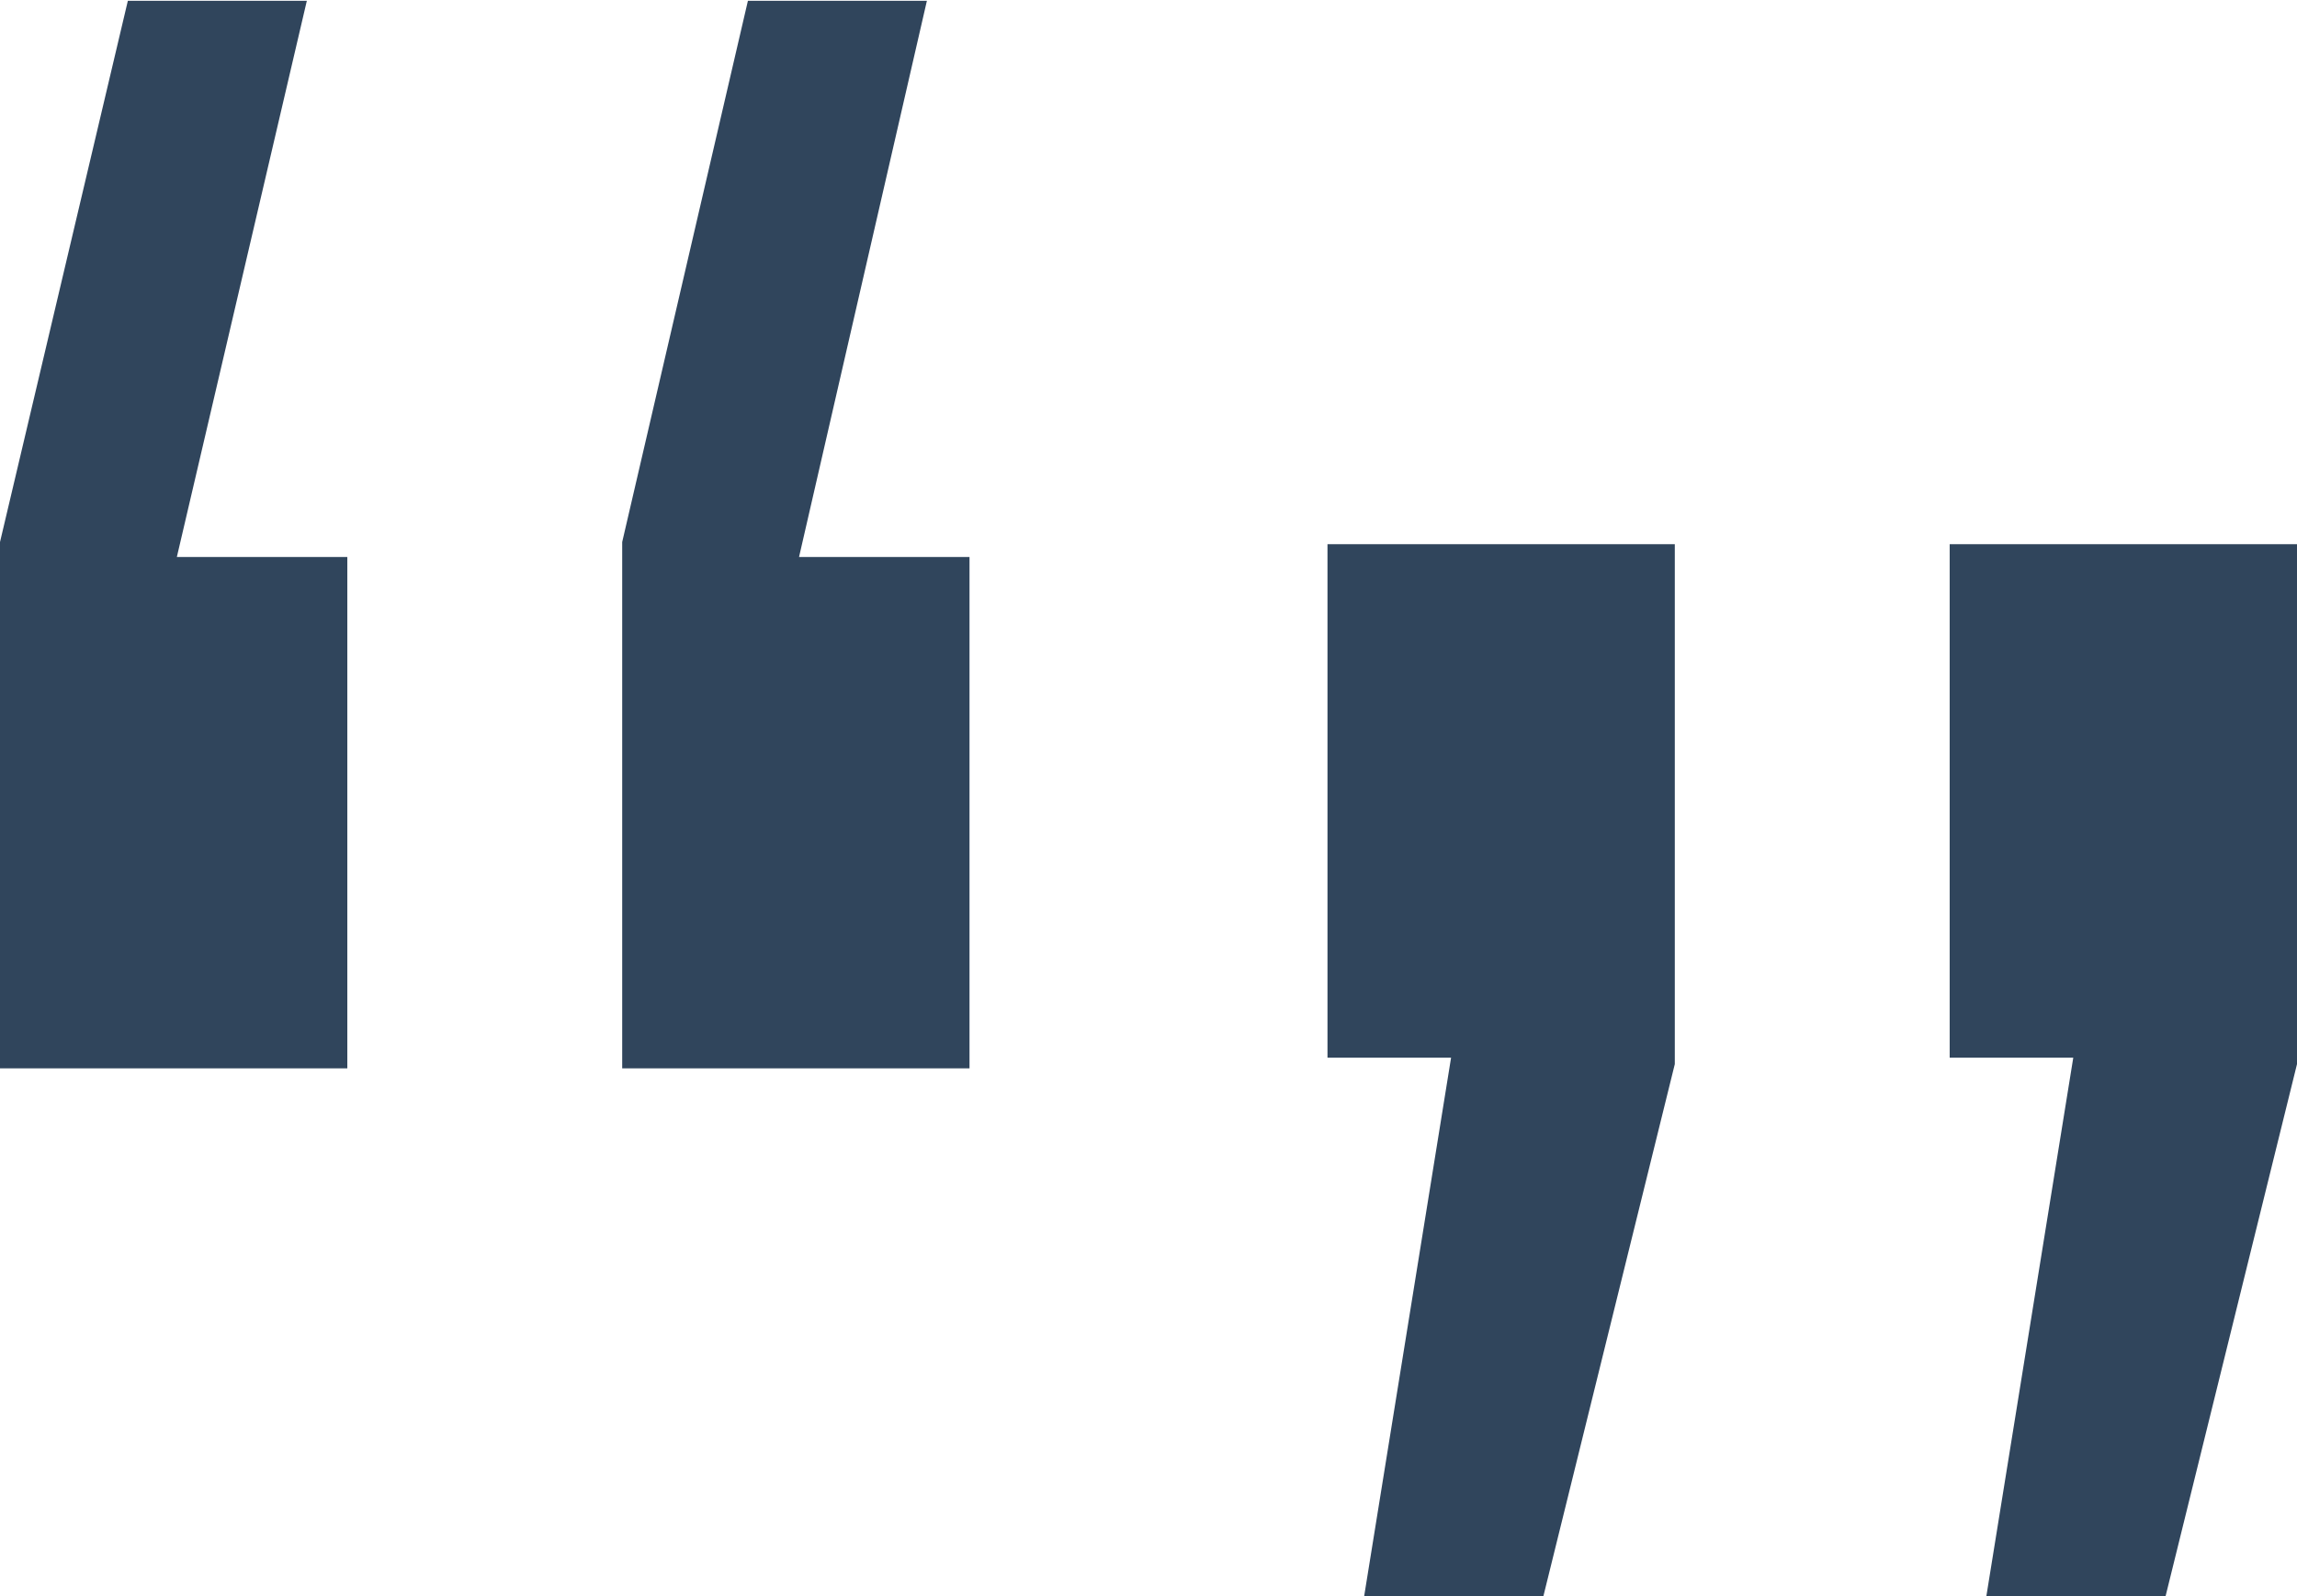
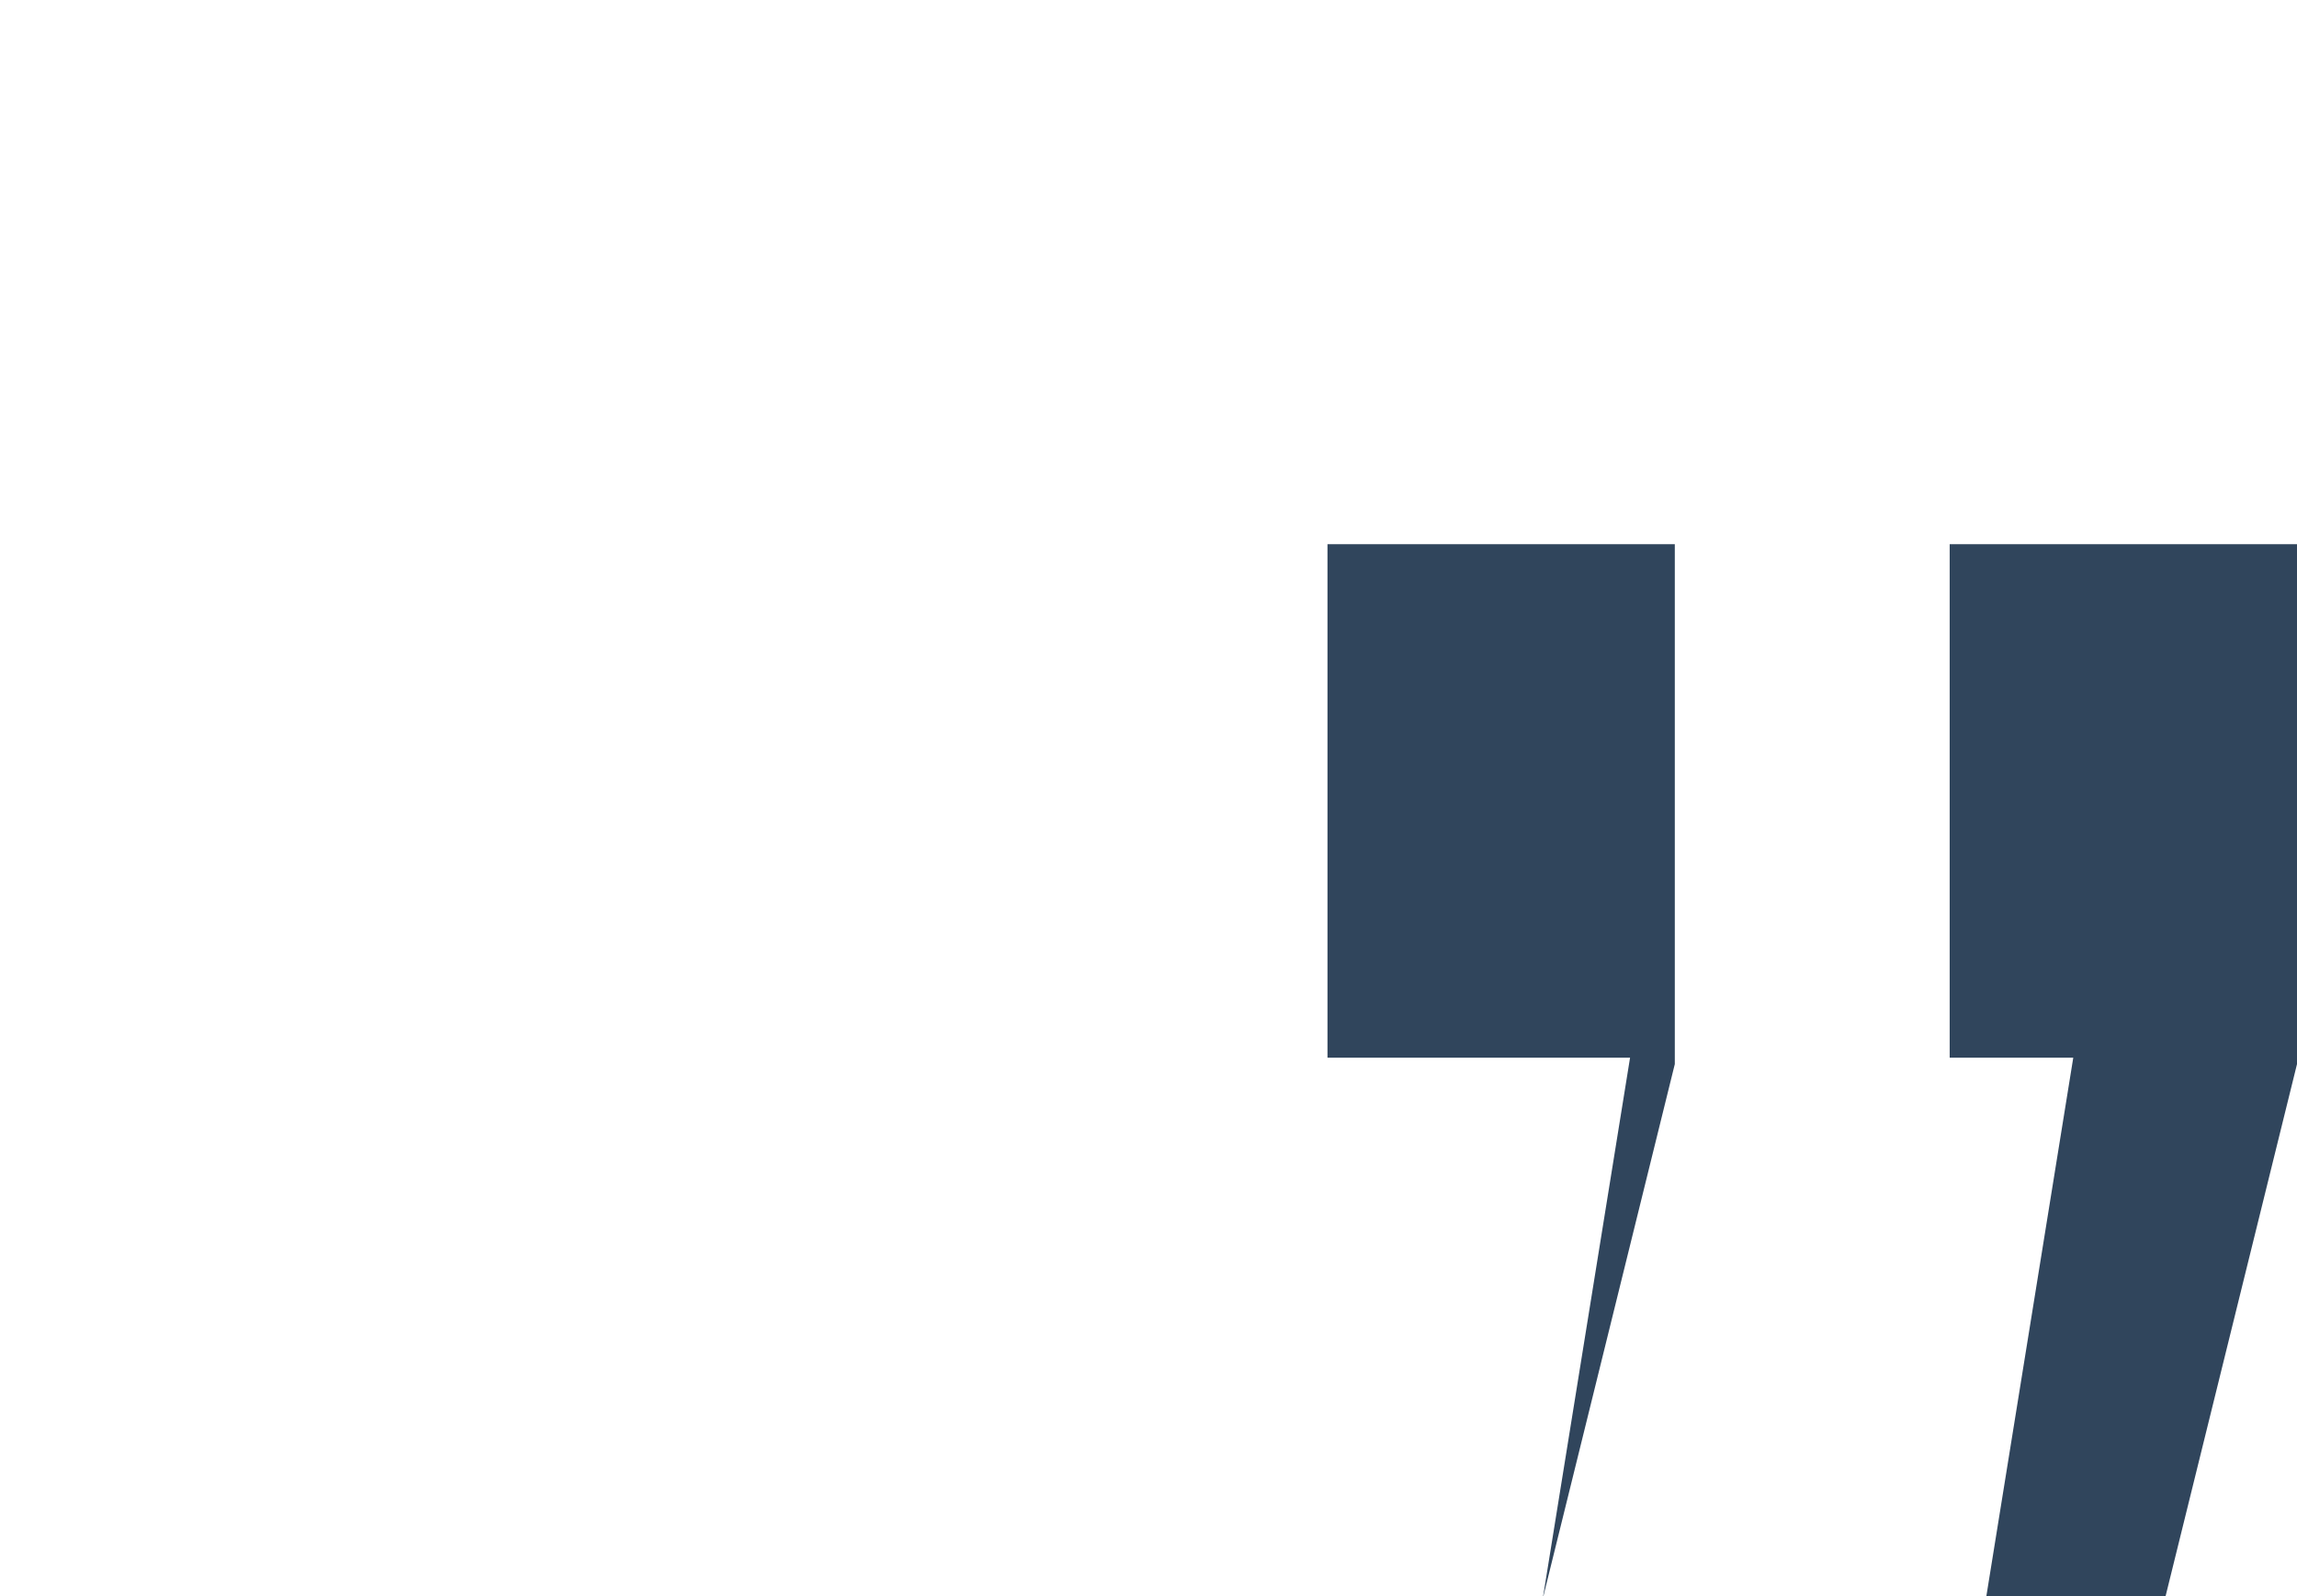
<svg xmlns="http://www.w3.org/2000/svg" version="1.1" id="Layer_1" x="0px" y="0px" viewBox="0 0 107.8 74.9" style="enable-background:new 0 0 107.8 74.9;" xml:space="preserve">
  <style type="text/css">
	.st0{enable-background:new    ;}
	.st1{fill:#30455C;}
</style>
  <g id="Group_183" transform="translate(-408.5 -2116.262)">
    <g class="st0">
-       <path class="st1" d="M408.5,2166.4v-24.7l6-25.4h8.4l-6.1,26.1h8v24H408.5z M437.7,2166.4v-24.7l5.9-25.4h8.4l-6,26.1h8v24H437.7z    " />
-     </g>
+       </g>
    <g class="st0">
-       <path class="st1" d="M470.8,2165.8v-24h16.3v24.4l-6.2,25.1h-8.4l4.1-25.4H470.8z M500,2165.8v-24h16.3v24.4l-6.2,25.1h-8.4    l4.1-25.4H500z" />
+       <path class="st1" d="M470.8,2165.8v-24h16.3v24.4l-6.2,25.1l4.1-25.4H470.8z M500,2165.8v-24h16.3v24.4l-6.2,25.1h-8.4    l4.1-25.4H500z" />
    </g>
  </g>
</svg>